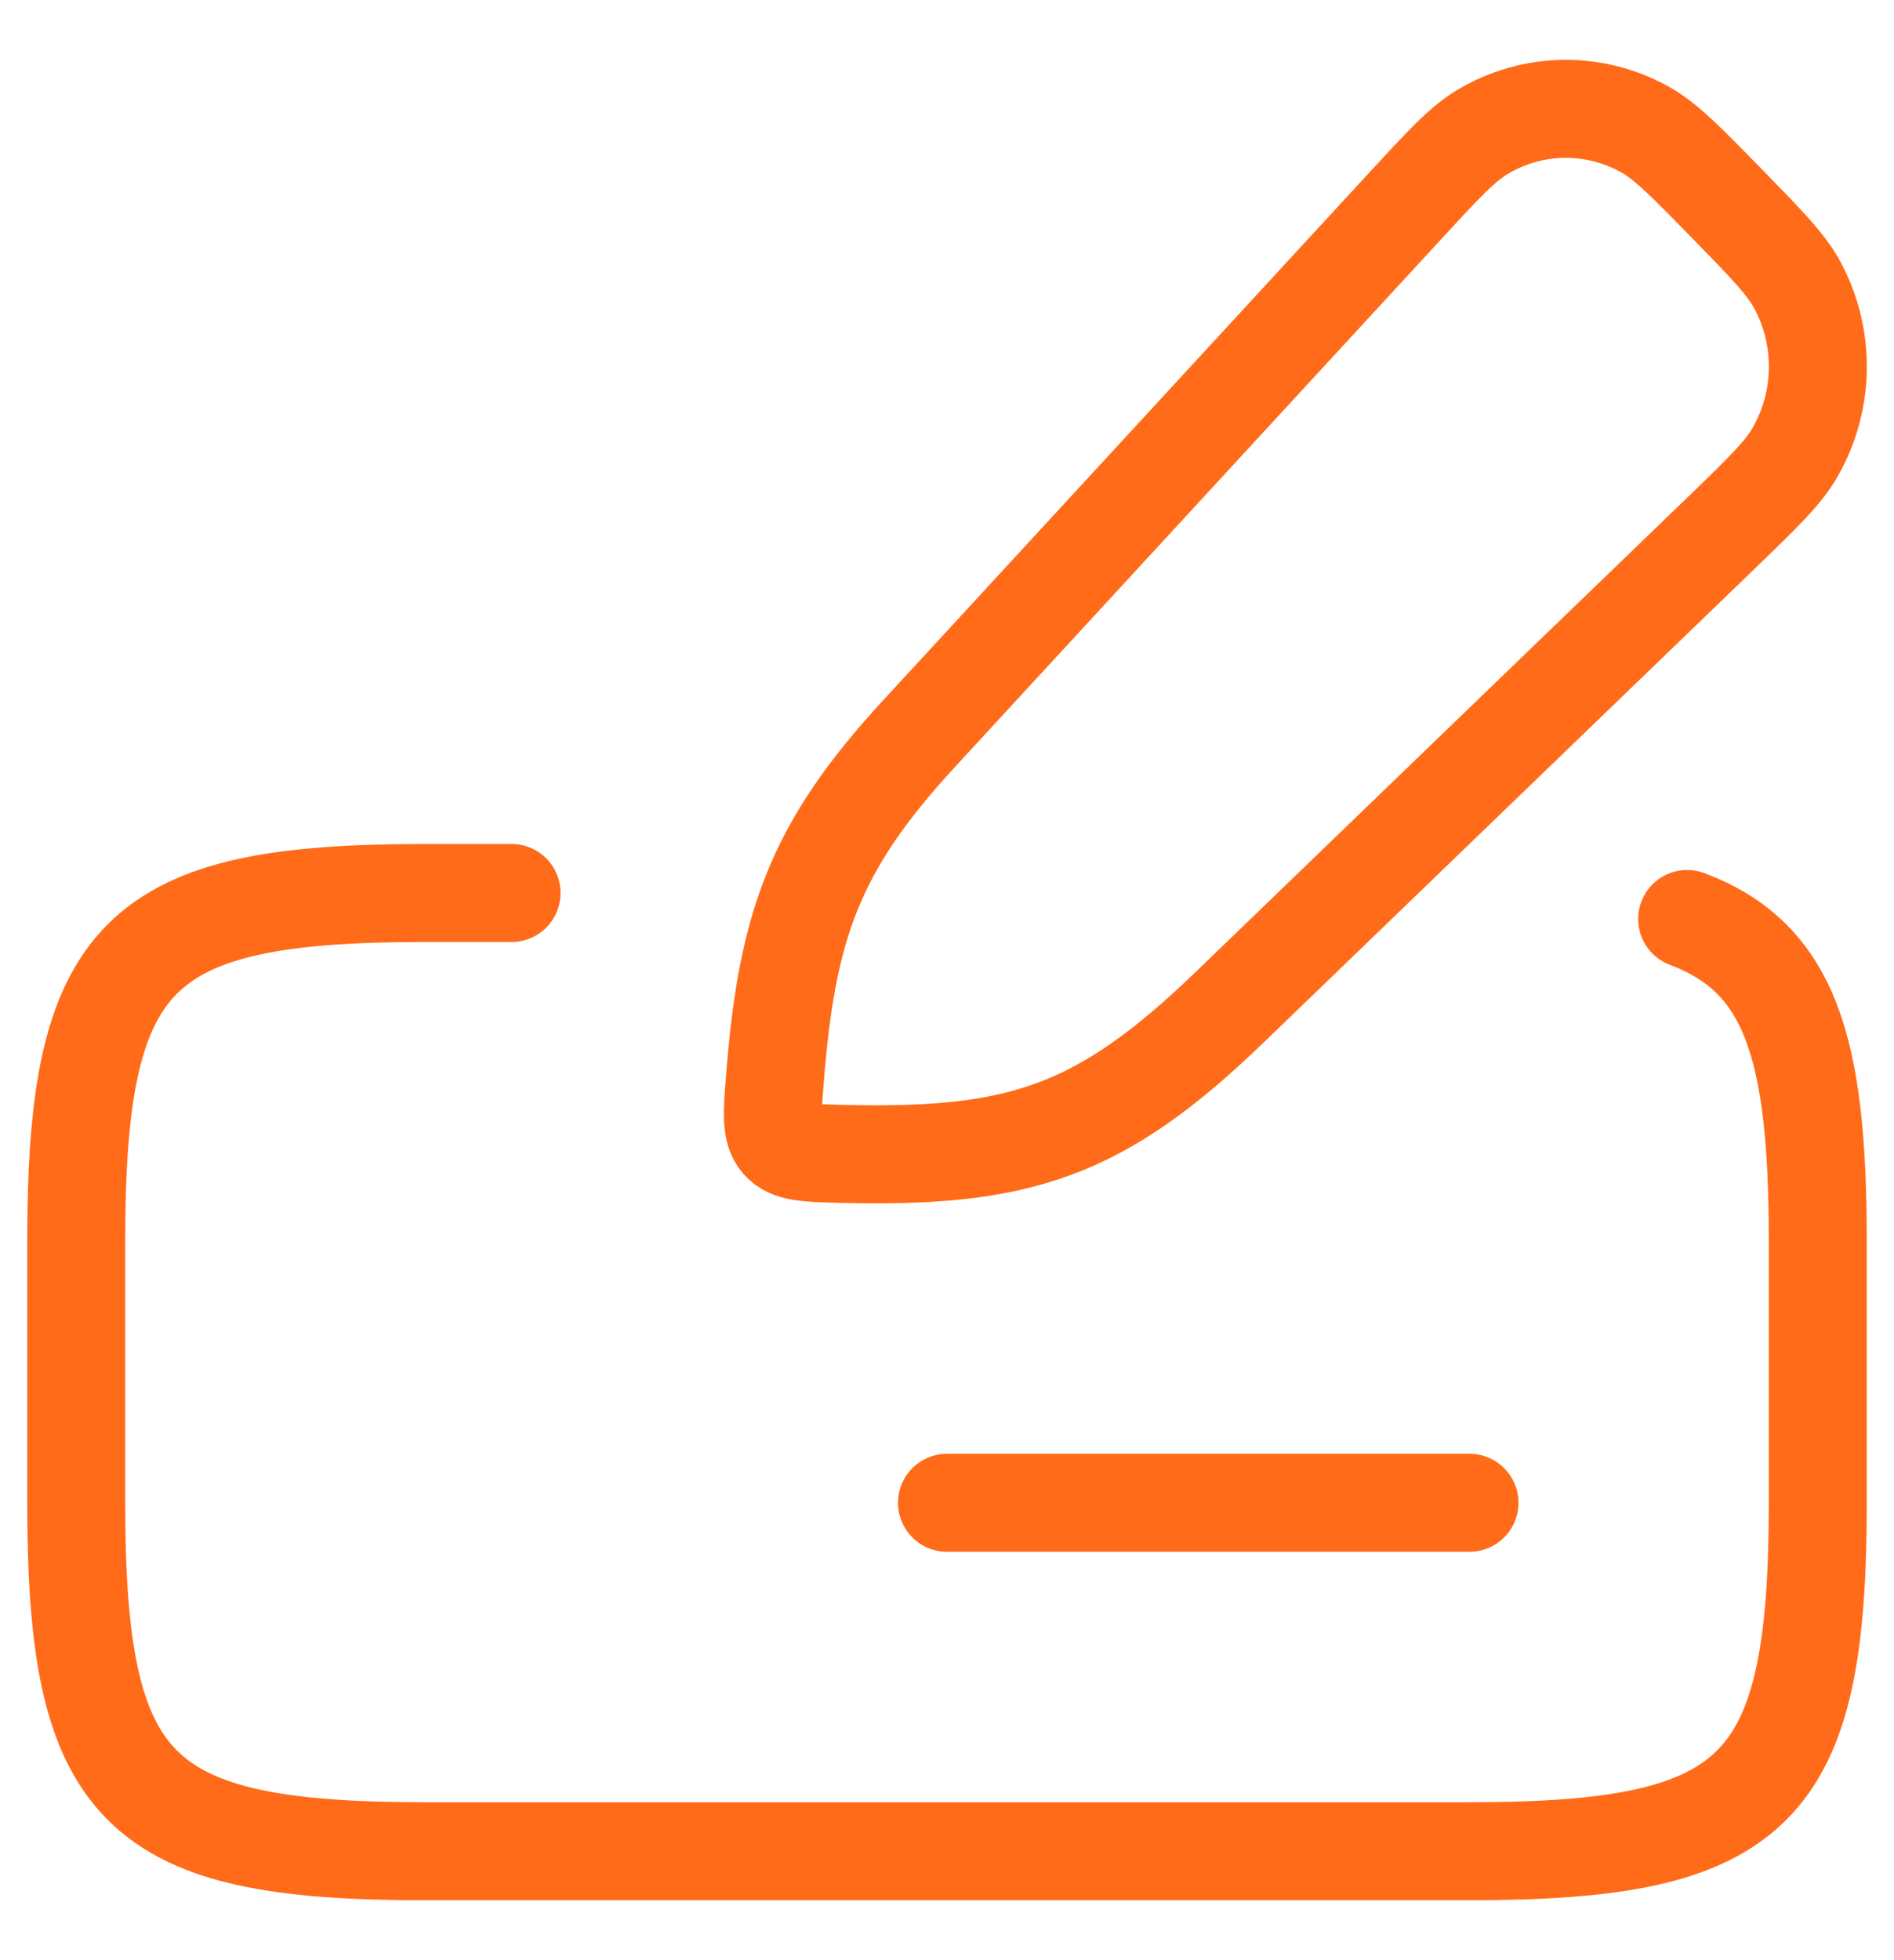
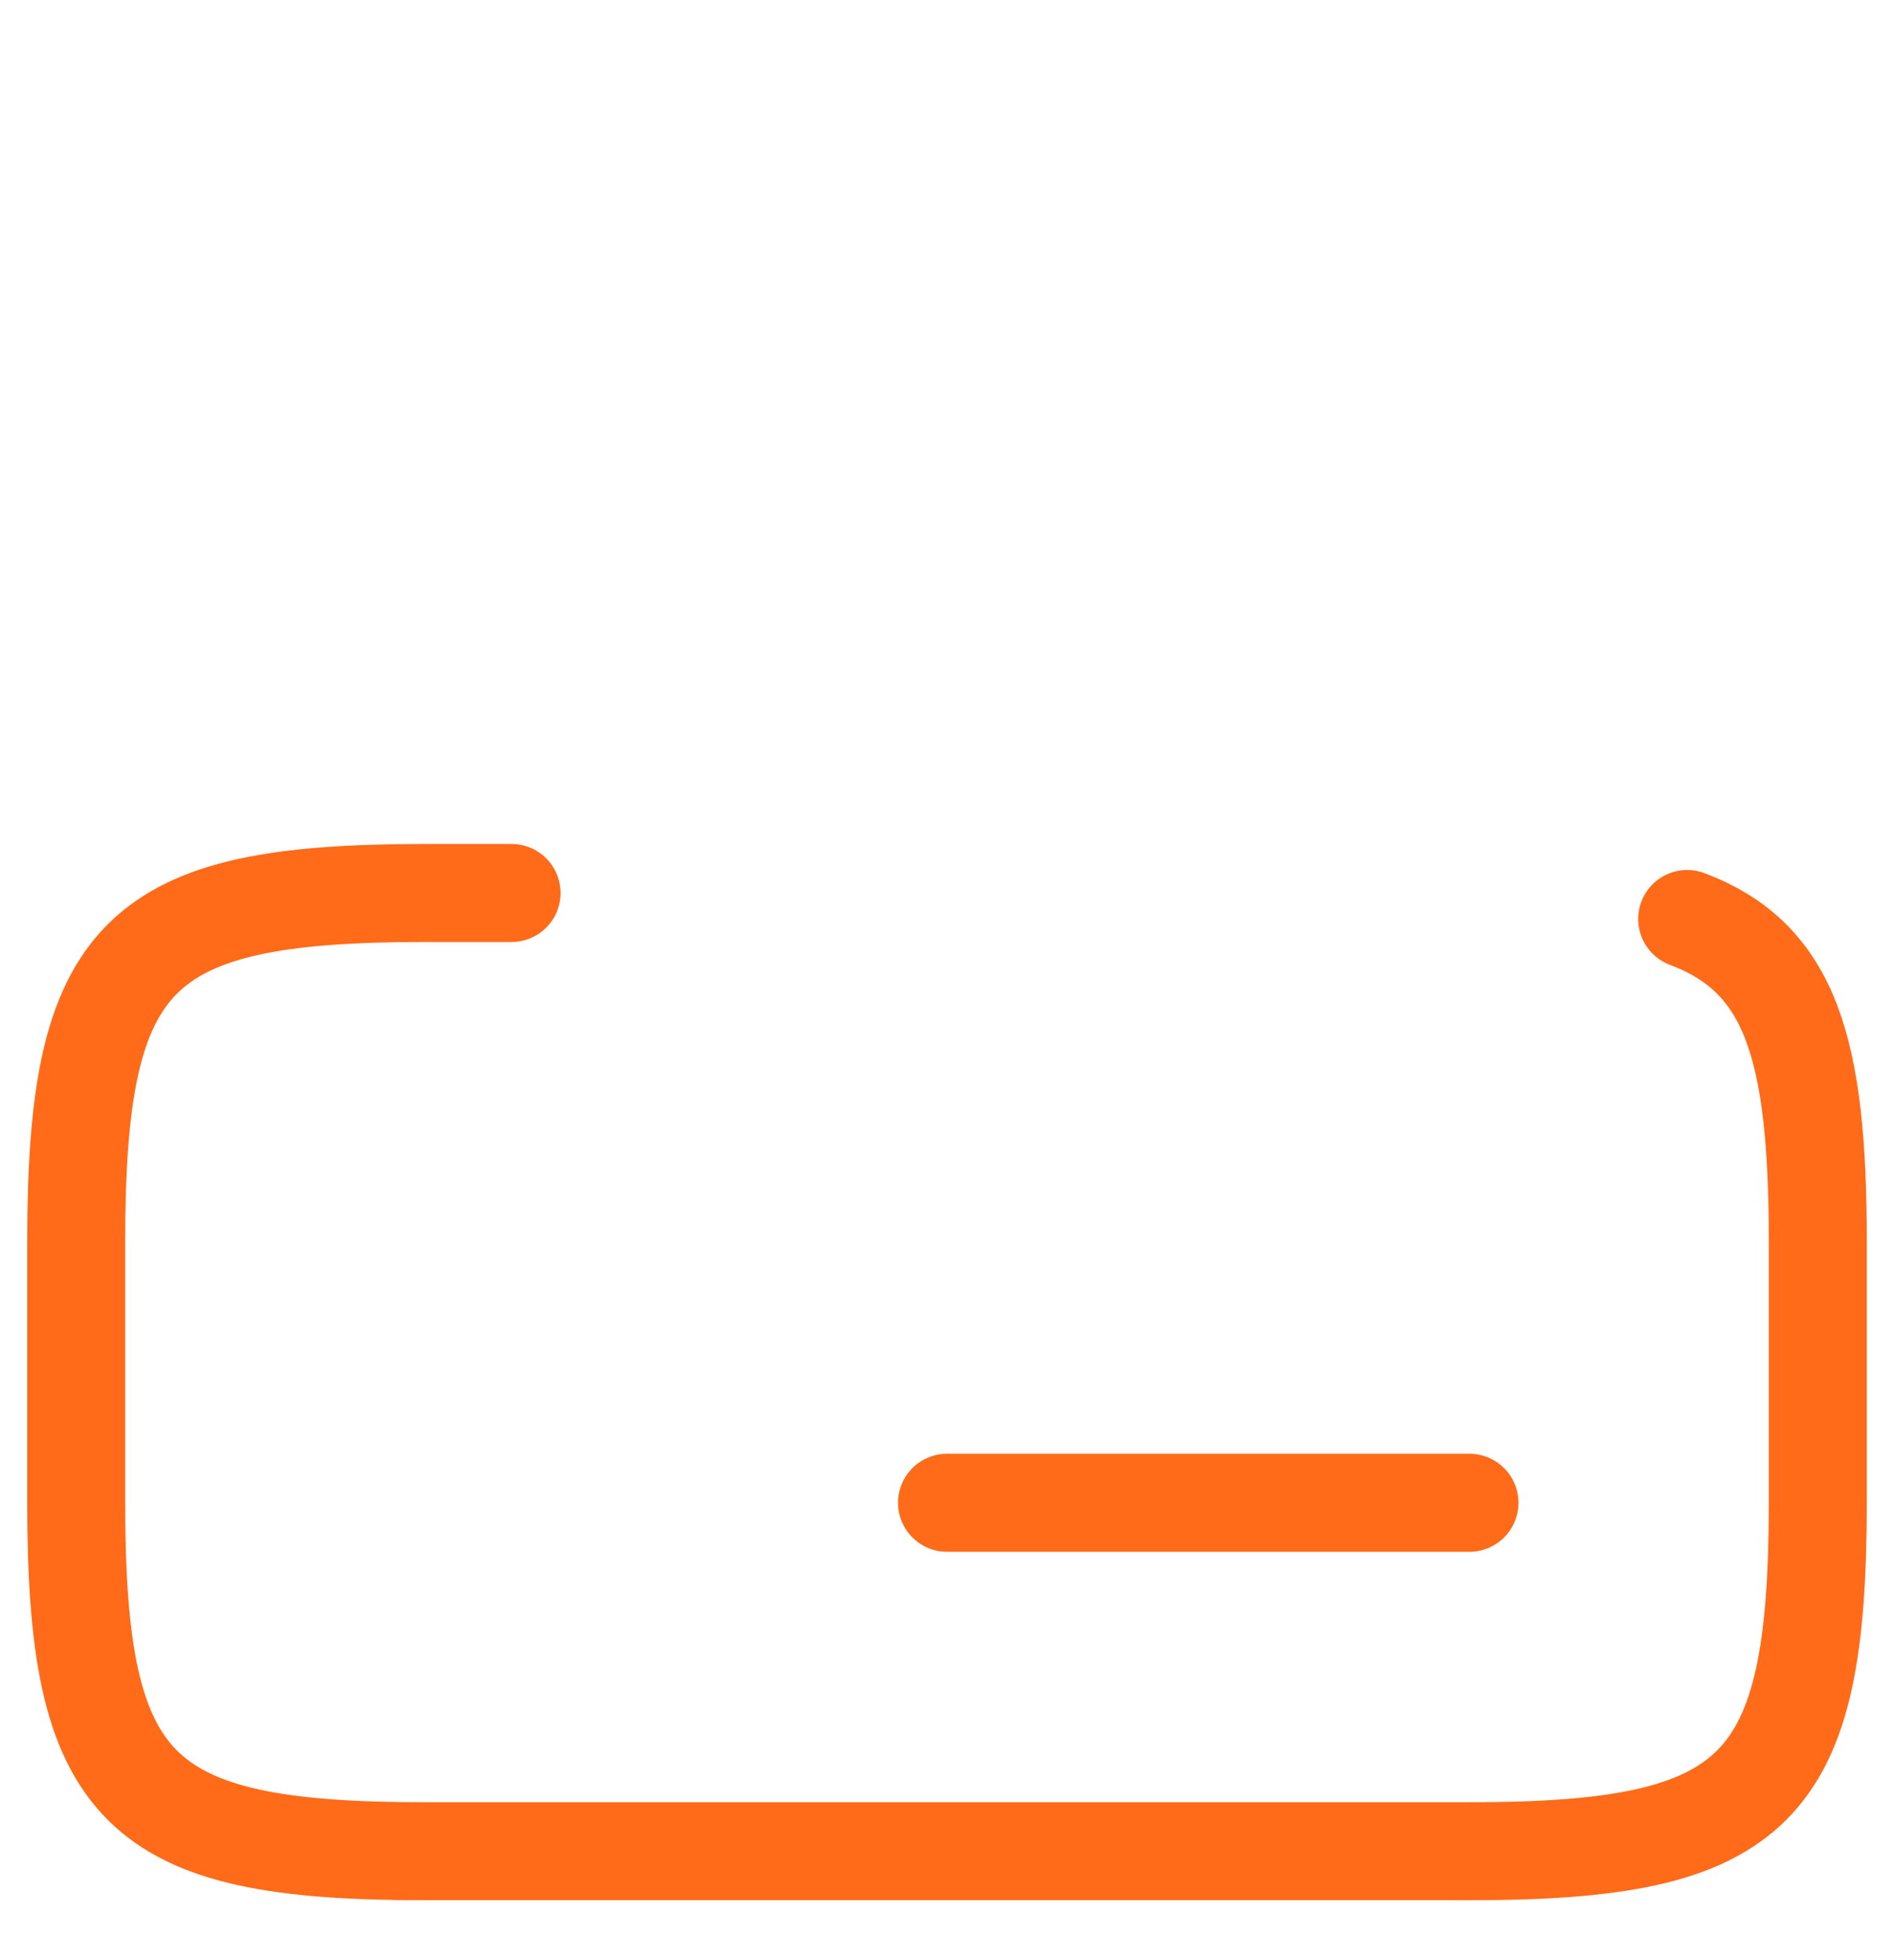
<svg xmlns="http://www.w3.org/2000/svg" width="29" height="30" viewBox="0 0 29 30" fill="none">
  <path d="M7.833 13.667H6.5C2.087 13.667 1.167 14.587 1.167 19V23C1.167 27.413 2.087 28.333 6.5 28.333H22.5C26.913 28.333 27.833 27.413 27.833 23V19C27.833 16.052 27.423 14.663 25.833 14.065M14.5 23H22.5" stroke="#FF6B19" stroke-width="1.5" stroke-linecap="round" stroke-linejoin="round" />
-   <path d="M21.492 3.177C22.088 2.531 22.385 2.207 22.703 2.017C23.077 1.794 23.503 1.673 23.939 1.666C24.375 1.66 24.805 1.769 25.185 1.981C25.508 2.16 25.815 2.475 26.429 3.103C27.043 3.732 27.351 4.045 27.527 4.375C27.735 4.767 27.84 5.205 27.834 5.649C27.827 6.093 27.709 6.529 27.489 6.915C27.305 7.239 26.989 7.544 26.356 8.155L18.833 15.411C16.841 17.332 15.607 17.731 12.847 17.659C12.344 17.645 12.093 17.639 11.948 17.473C11.803 17.308 11.823 17.052 11.863 16.54C12.045 14.184 12.461 12.976 14.065 11.236L21.492 3.177Z" stroke="#FF6B19" stroke-width="1.5" stroke-linecap="round" stroke-linejoin="round" />
</svg>